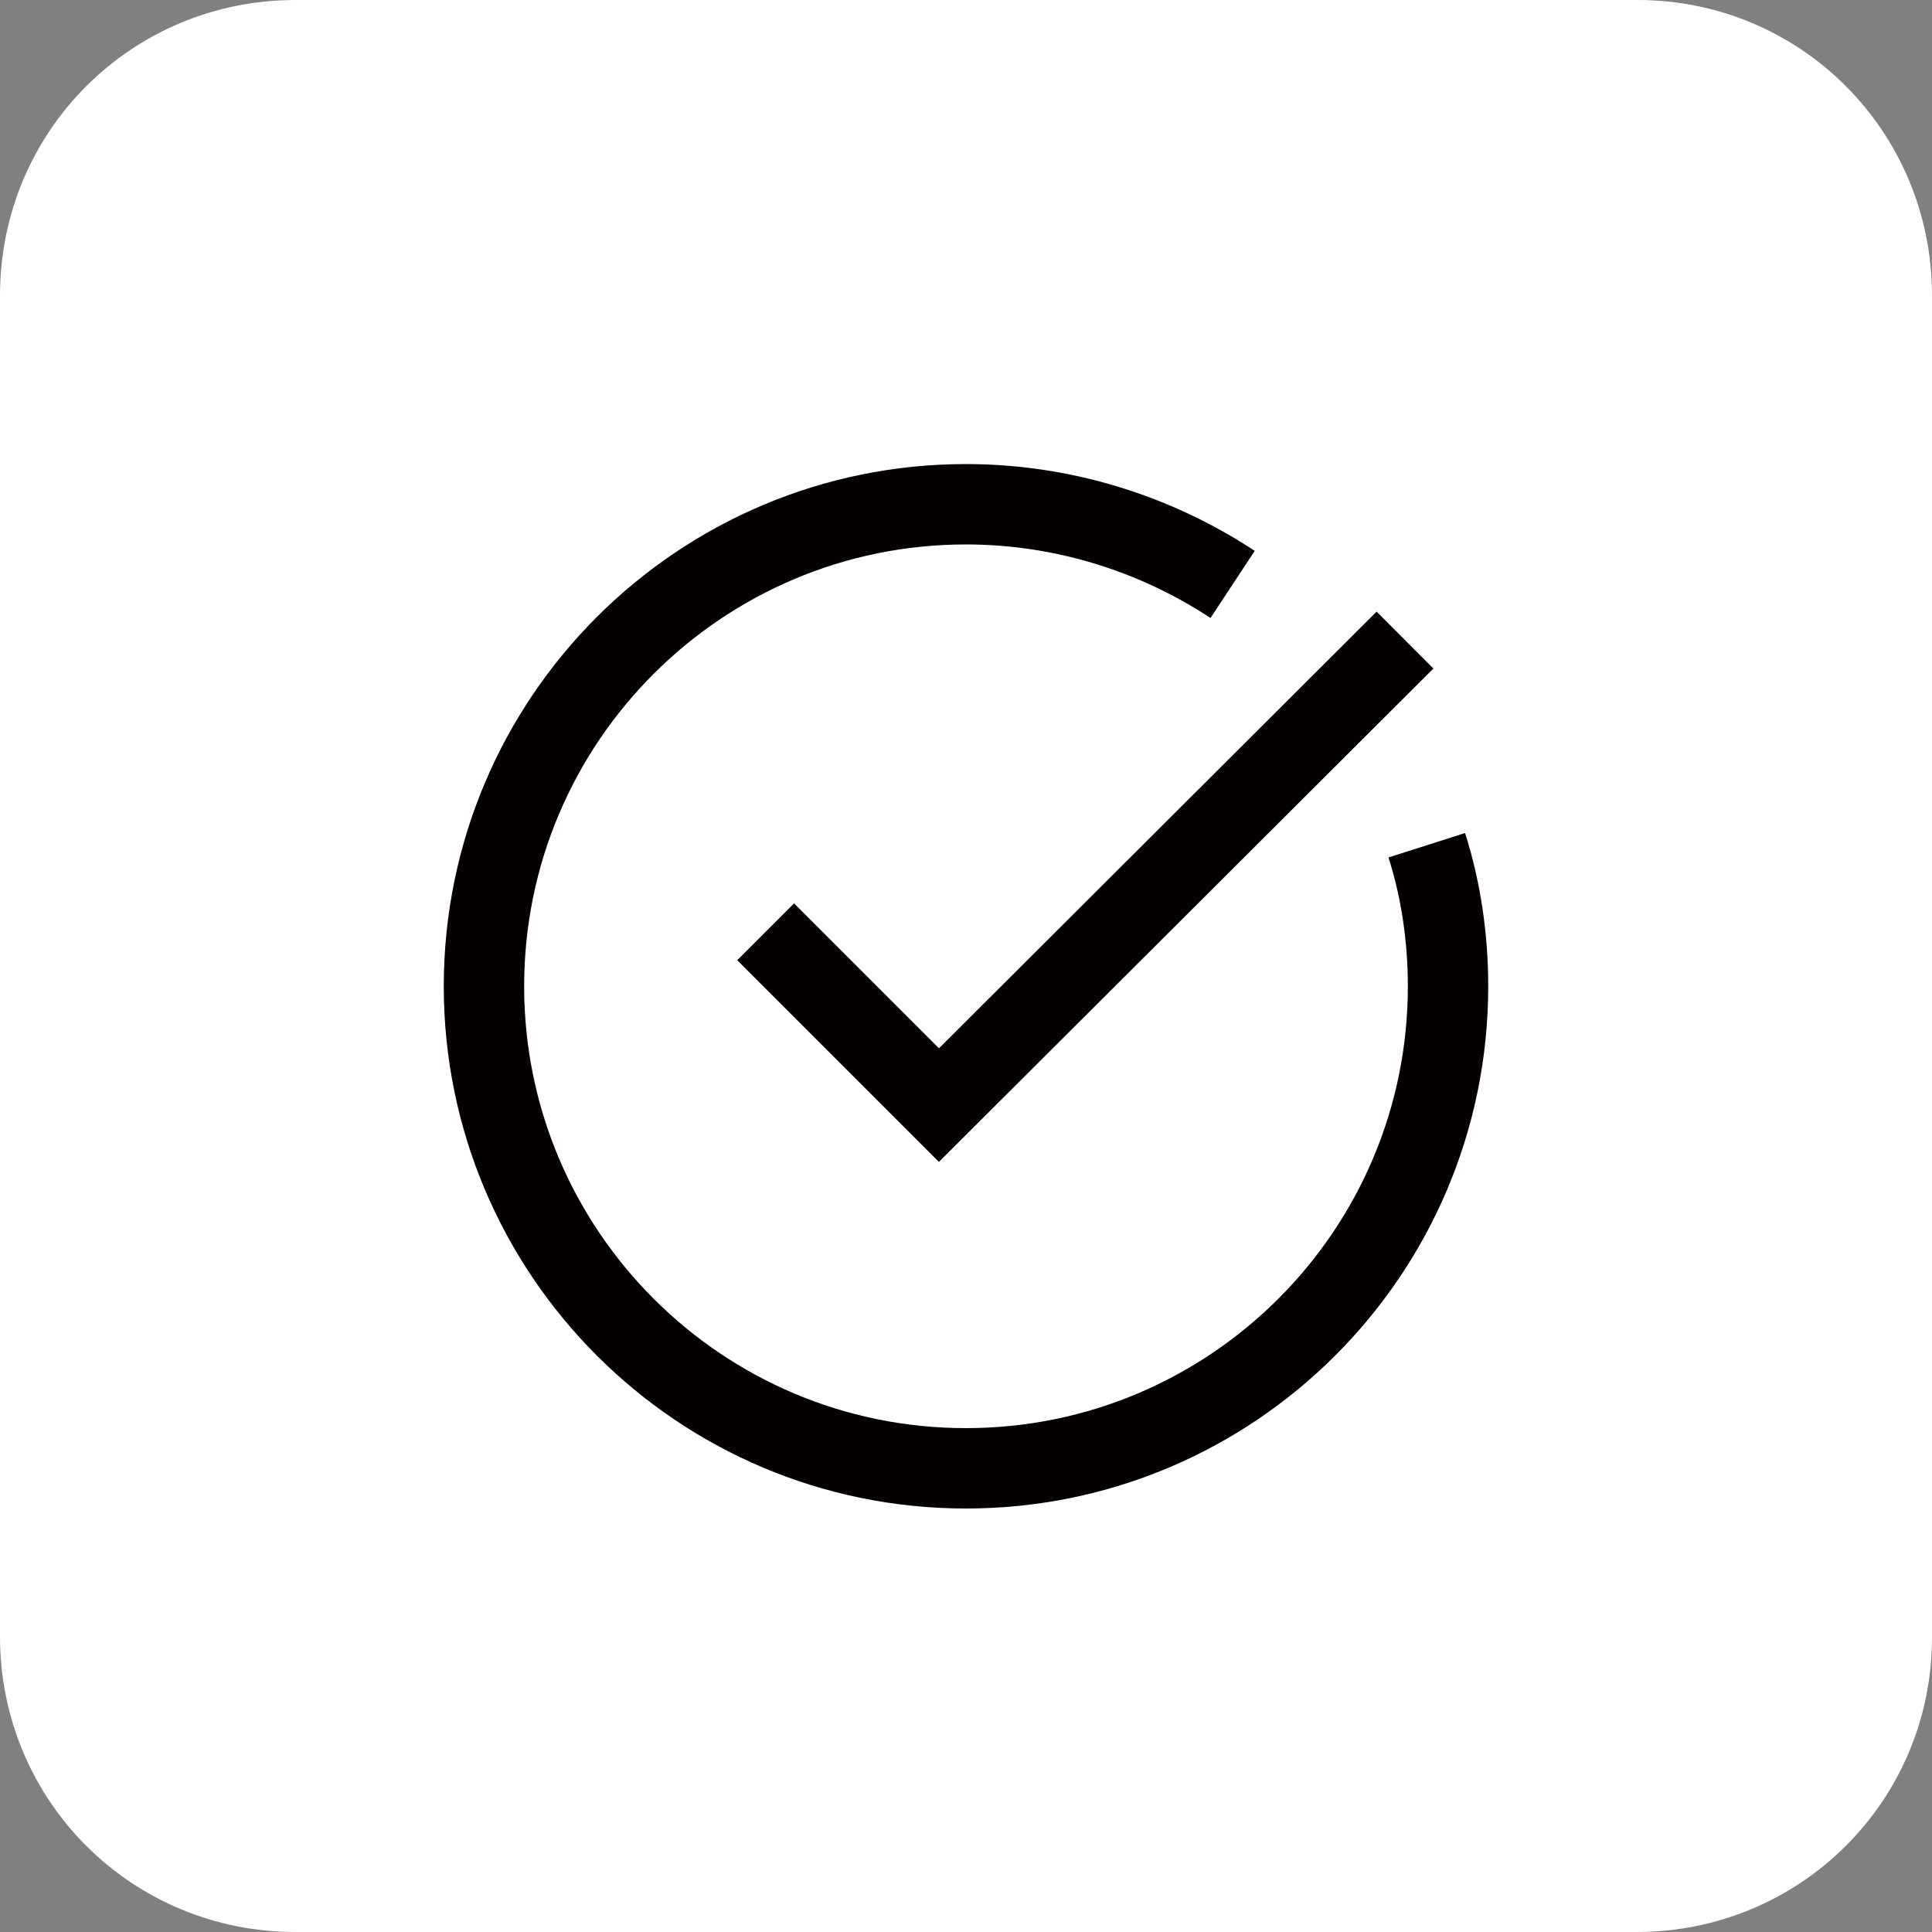
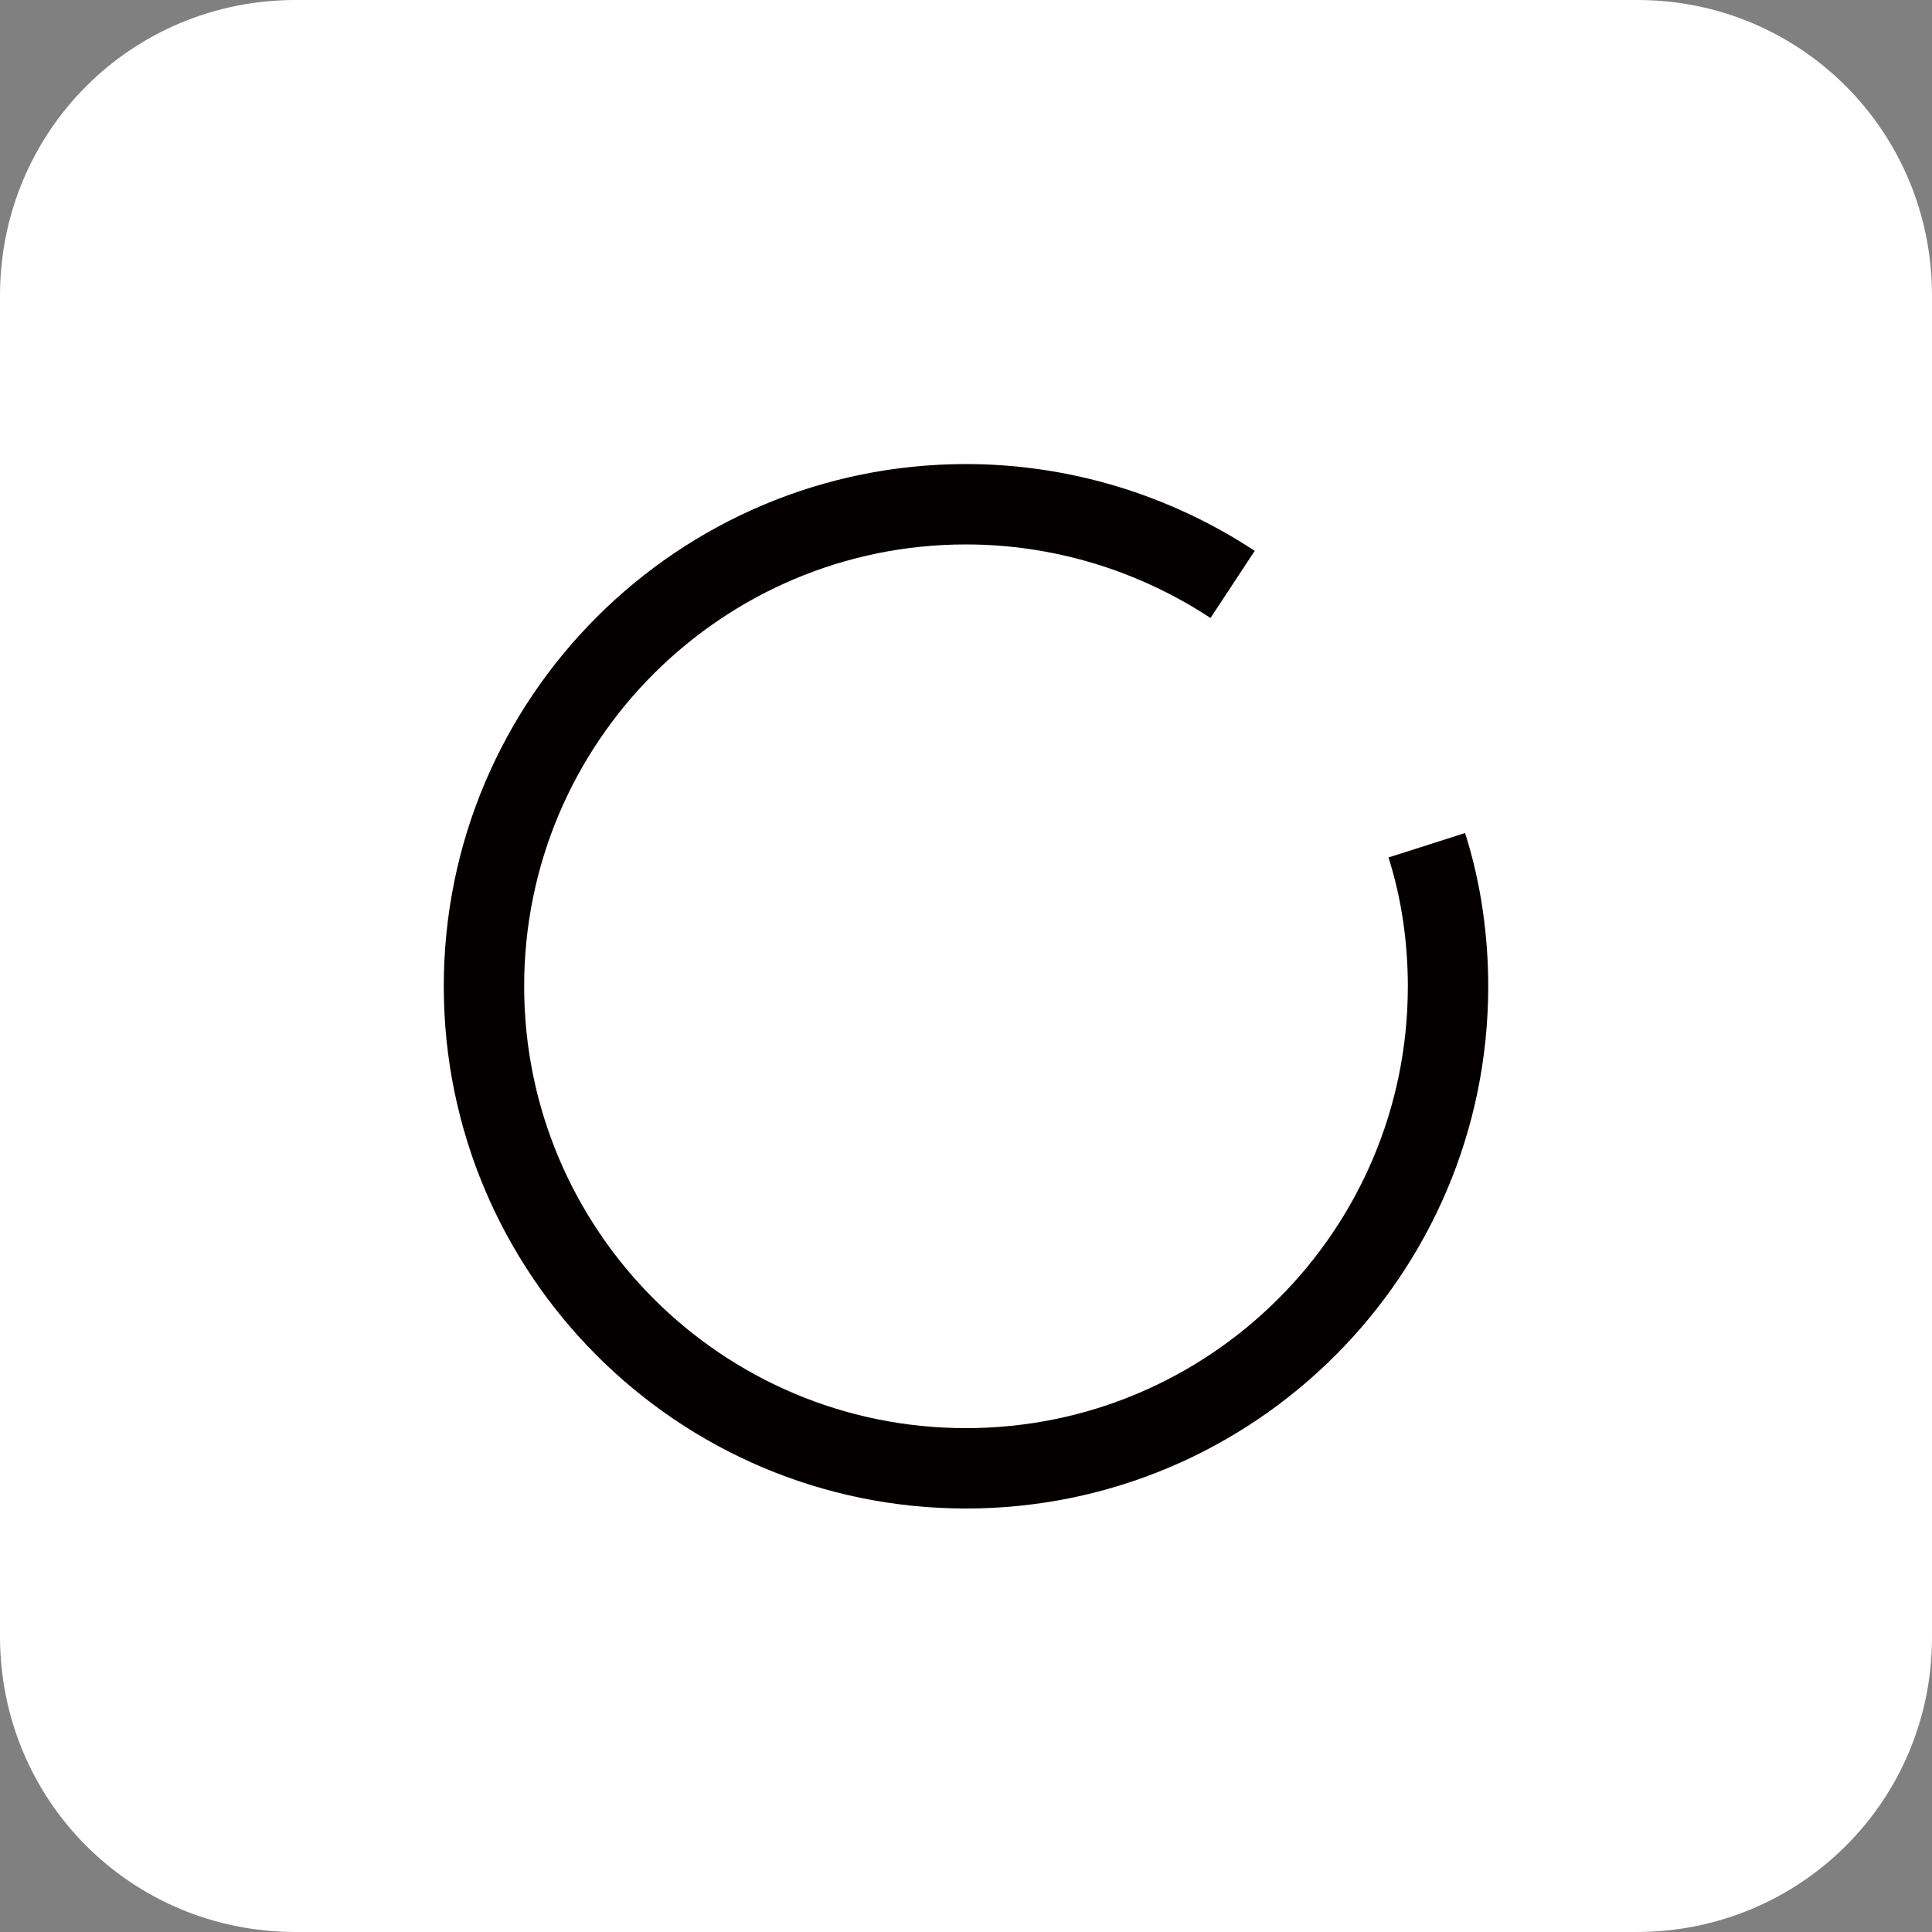
<svg xmlns="http://www.w3.org/2000/svg" version="1.1" id="レイヤー_1" x="0px" y="0px" viewBox="0 0 200 200" style="enable-background:new 0 0 200 200;" xml:space="preserve">
  <rect x="0" y="0" width="200" height="200" fill="#808080" stroke="none" />
  <style type="text/css">
	.st0{fill:#FFFFFF;}
	.st1{fill:none;stroke:#040000;stroke-width:8.321;stroke-linejoin:round;}
	.st2{fill:none;stroke:#040000;stroke-width:8.321;stroke-linecap:square;stroke-miterlimit:10;}
</style>
  <path class="st0" d="M169.4,200H30.6C13.6,200,0,186.4,0,169.4V30.6C0,13.6,13.6,0,30.6,0h138.9C186.4,0,200,13.6,200,30.6v138.9  C200,186.4,186.4,200,169.4,200z" />
  <path class="st1" d="M147.7,87.5c1.5,4.7,2.2,9.7,2.2,14.6c0,27.6-22.4,49.9-49.9,49.9c-27.6,0-49.9-22.4-49.9-49.9  c0-27.6,22.4-49.9,49.9-49.9c9.8,0,19.4,2.9,27.6,8.3" />
-   <polyline class="st2" points="82.2,99.4 97.2,114.4 142.5,69.2 " />
</svg>